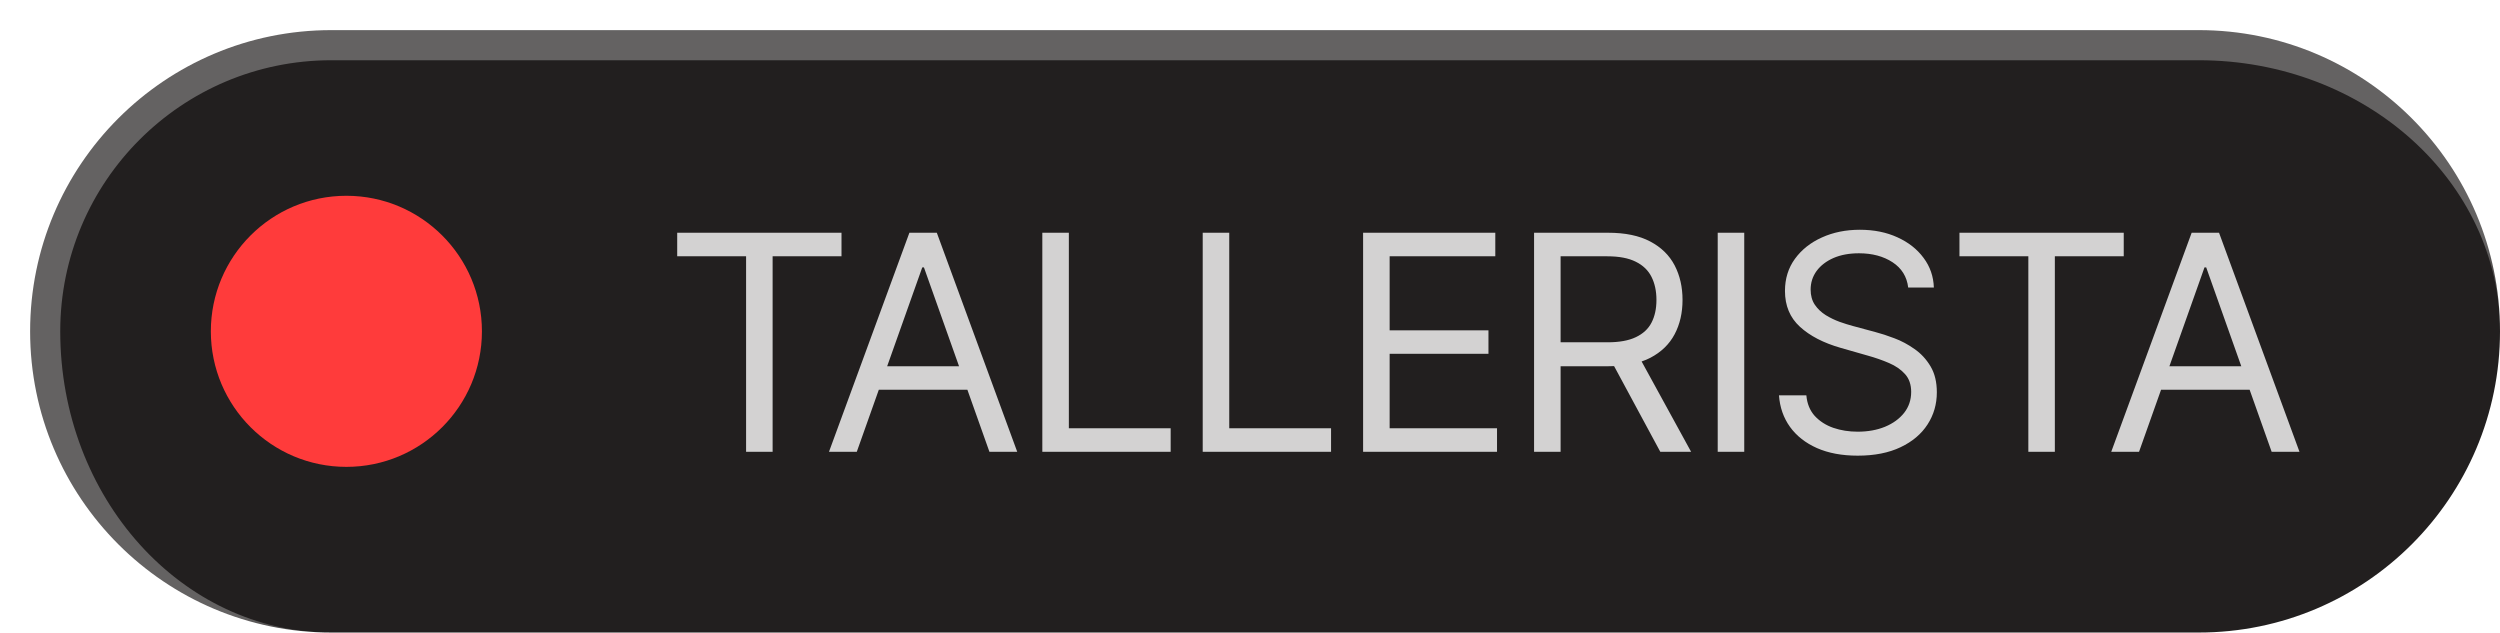
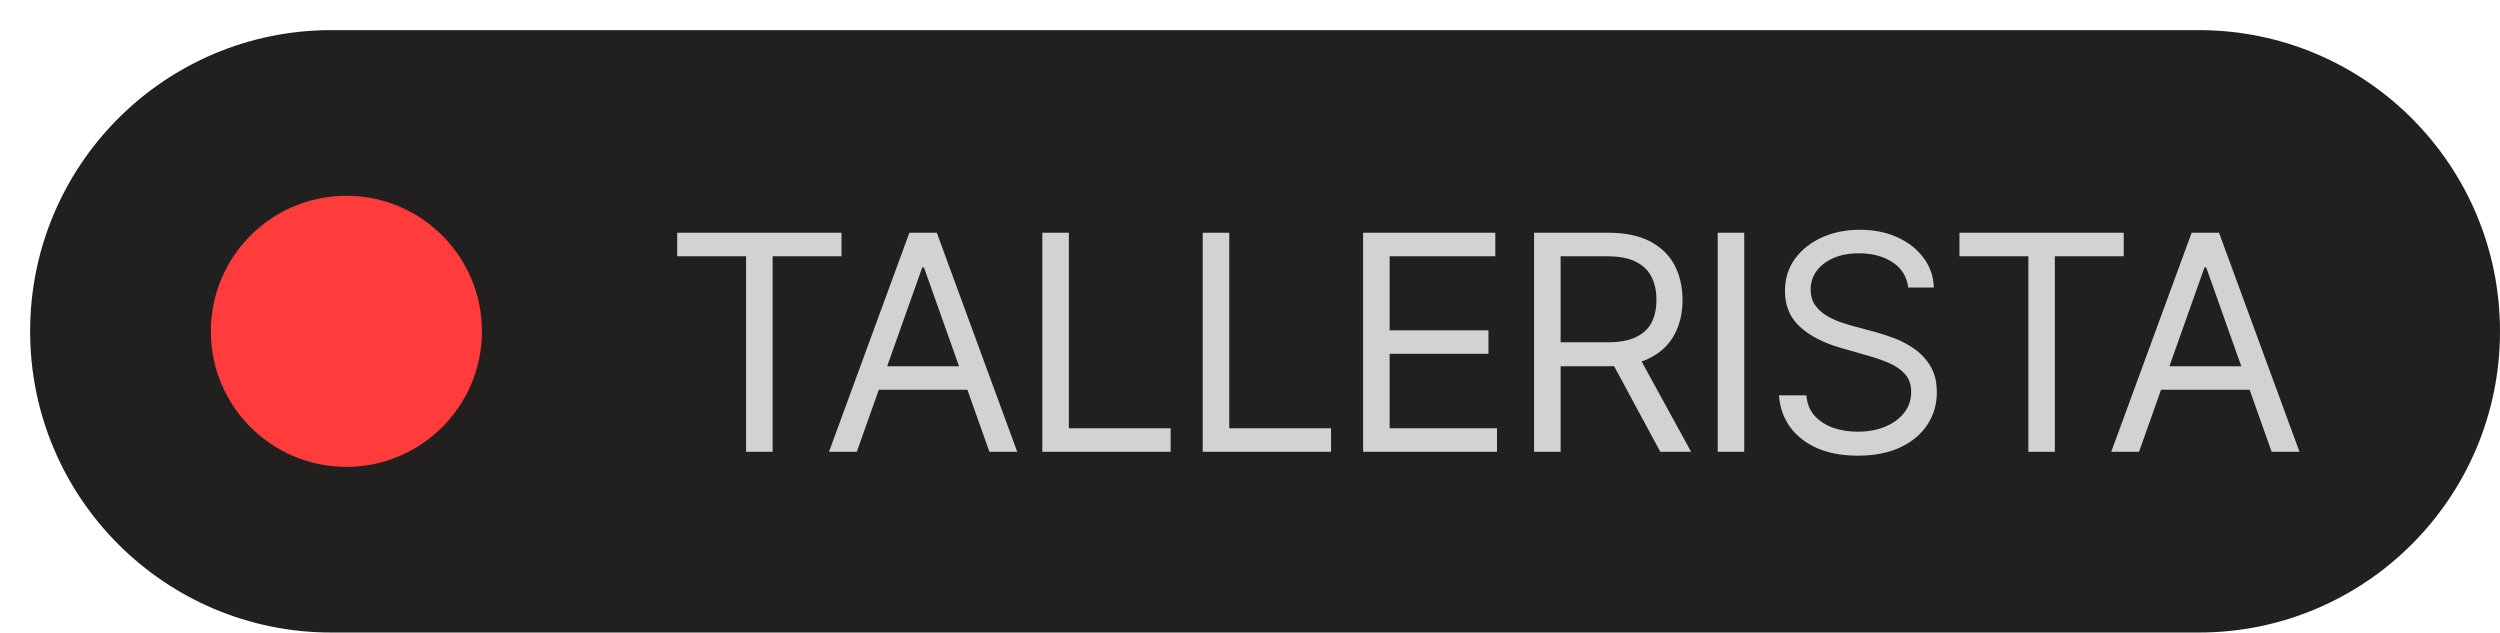
<svg xmlns="http://www.w3.org/2000/svg" width="83" height="21" viewBox="0 0 83 21" fill="none">
  <mask id="path-1-outside-1_377_65" maskUnits="userSpaceOnUse" x="0" y="0" width="83" height="21" fill="black">
    <rect fill="white" width="83" height="21" />
-     <path d="M1 11C1 5.477 5.477 1 11 1H73C78.523 1 83 5.477 83 11V11C83 16.523 78.523 21 73 21H11C5.477 21 1 16.523 1 11V11Z" />
+     <path d="M1 11C1 5.477 5.477 1 11 1H73C78.523 1 83 5.477 83 11V11C83 16.523 78.523 21 73 21H11C5.477 21 1 16.523 1 11V11" />
  </mask>
  <path d="M1 11C1 5.477 5.477 1 11 1H73C78.523 1 83 5.477 83 11V11C83 16.523 78.523 21 73 21H11C5.477 21 1 16.523 1 11V11Z" fill="#221F1F" />
-   <path d="M0 10.5C0 4.701 4.701 0 10.5 0H72C78.075 0 83 4.925 83 11C83 6.029 78.523 2 73 2H11C6.029 2 2 6.029 2 11L0 10.5ZM83 21H1H83ZM10.5 21C4.701 21 0 16.299 0 10.5C0 4.701 4.701 0 10.5 0L11 2C6.029 2 2 6.029 2 11C2 16.523 6.029 21 11 21H10.5ZM83 1V21V1Z" fill="white" fill-opacity="0.3" mask="url(#path-1-outside-1_377_65)" />
  <g filter="url(#filter0_d_377_65)">
    <circle cx="11.5" cy="11" r="4.5" fill="#FF3B3B" />
  </g>
  <path d="M22.483 8.509V7.727H27.938V8.509H25.651V15H24.77V8.509H22.483ZM28.445 15H27.522L30.192 7.727H31.102L33.772 15H32.849L30.675 8.878H30.619L28.445 15ZM28.786 12.159H32.508V12.94H28.786V12.159ZM34.605 15V7.727H35.486V14.219H38.866V15H34.605ZM39.93 15V7.727H40.811V14.219H44.191V15H39.93ZM45.255 15V7.727H49.644V8.509H46.136V10.966H49.417V11.747H46.136V14.219H49.701V15H45.255ZM50.931 15V7.727H53.389C53.957 7.727 54.423 7.824 54.788 8.018C55.153 8.21 55.422 8.474 55.598 8.81C55.773 9.147 55.86 9.529 55.86 9.957C55.86 10.386 55.773 10.766 55.598 11.097C55.422 11.429 55.154 11.689 54.791 11.879C54.429 12.066 53.967 12.159 53.403 12.159H51.414V11.364H53.375C53.763 11.364 54.075 11.307 54.312 11.193C54.551 11.079 54.724 10.919 54.831 10.71C54.94 10.499 54.994 10.249 54.994 9.957C54.994 9.666 54.94 9.412 54.831 9.194C54.722 8.976 54.548 8.808 54.309 8.69C54.069 8.569 53.753 8.509 53.36 8.509H51.812V15H50.931ZM54.355 11.733L56.145 15H55.122L53.36 11.733H54.355ZM57.909 7.727V15H57.028V7.727H57.909ZM63.352 9.545C63.309 9.186 63.136 8.906 62.833 8.707C62.53 8.509 62.158 8.409 61.718 8.409C61.396 8.409 61.114 8.461 60.873 8.565C60.634 8.67 60.447 8.813 60.312 8.995C60.179 9.177 60.113 9.384 60.113 9.616C60.113 9.811 60.159 9.978 60.252 10.117C60.346 10.255 60.467 10.369 60.614 10.462C60.761 10.552 60.914 10.626 61.075 10.685C61.236 10.742 61.384 10.788 61.519 10.824L62.258 11.023C62.447 11.072 62.658 11.141 62.89 11.229C63.124 11.316 63.348 11.436 63.561 11.587C63.777 11.736 63.954 11.928 64.094 12.163C64.234 12.397 64.303 12.685 64.303 13.026C64.303 13.419 64.2 13.774 63.995 14.091C63.791 14.408 63.493 14.66 63.1 14.847C62.709 15.034 62.234 15.128 61.676 15.128C61.155 15.128 60.704 15.044 60.323 14.876C59.944 14.708 59.645 14.473 59.428 14.173C59.212 13.872 59.09 13.523 59.062 13.125H59.971C59.995 13.4 60.087 13.627 60.248 13.807C60.411 13.984 60.617 14.117 60.866 14.204C61.117 14.29 61.387 14.332 61.676 14.332C62.012 14.332 62.314 14.278 62.581 14.169C62.849 14.058 63.06 13.904 63.217 13.707C63.373 13.508 63.451 13.277 63.451 13.011C63.451 12.77 63.384 12.573 63.249 12.422C63.114 12.27 62.936 12.147 62.716 12.053C62.496 11.958 62.258 11.875 62.002 11.804L61.107 11.548C60.539 11.385 60.089 11.152 59.758 10.849C59.426 10.546 59.261 10.149 59.261 9.659C59.261 9.252 59.371 8.897 59.591 8.594C59.814 8.288 60.112 8.052 60.486 7.884C60.862 7.713 61.283 7.628 61.747 7.628C62.215 7.628 62.632 7.712 62.997 7.88C63.361 8.046 63.65 8.273 63.863 8.562C64.079 8.851 64.192 9.178 64.204 9.545H63.352ZM65.054 8.509V7.727H70.508V8.509H68.221V15H67.341V8.509H65.054ZM71.016 15H70.093L72.763 7.727H73.672L76.343 15H75.419L73.246 8.878H73.189L71.016 15ZM71.357 12.159H75.079V12.94H71.357V12.159Z" fill="white" fill-opacity="0.8" />
  <defs>
    <filter id="filter0_d_377_65" x="4" y="3.5" width="15" height="15" filterUnits="userSpaceOnUse" color-interpolation-filters="sRGB" />
  </defs>
</svg>